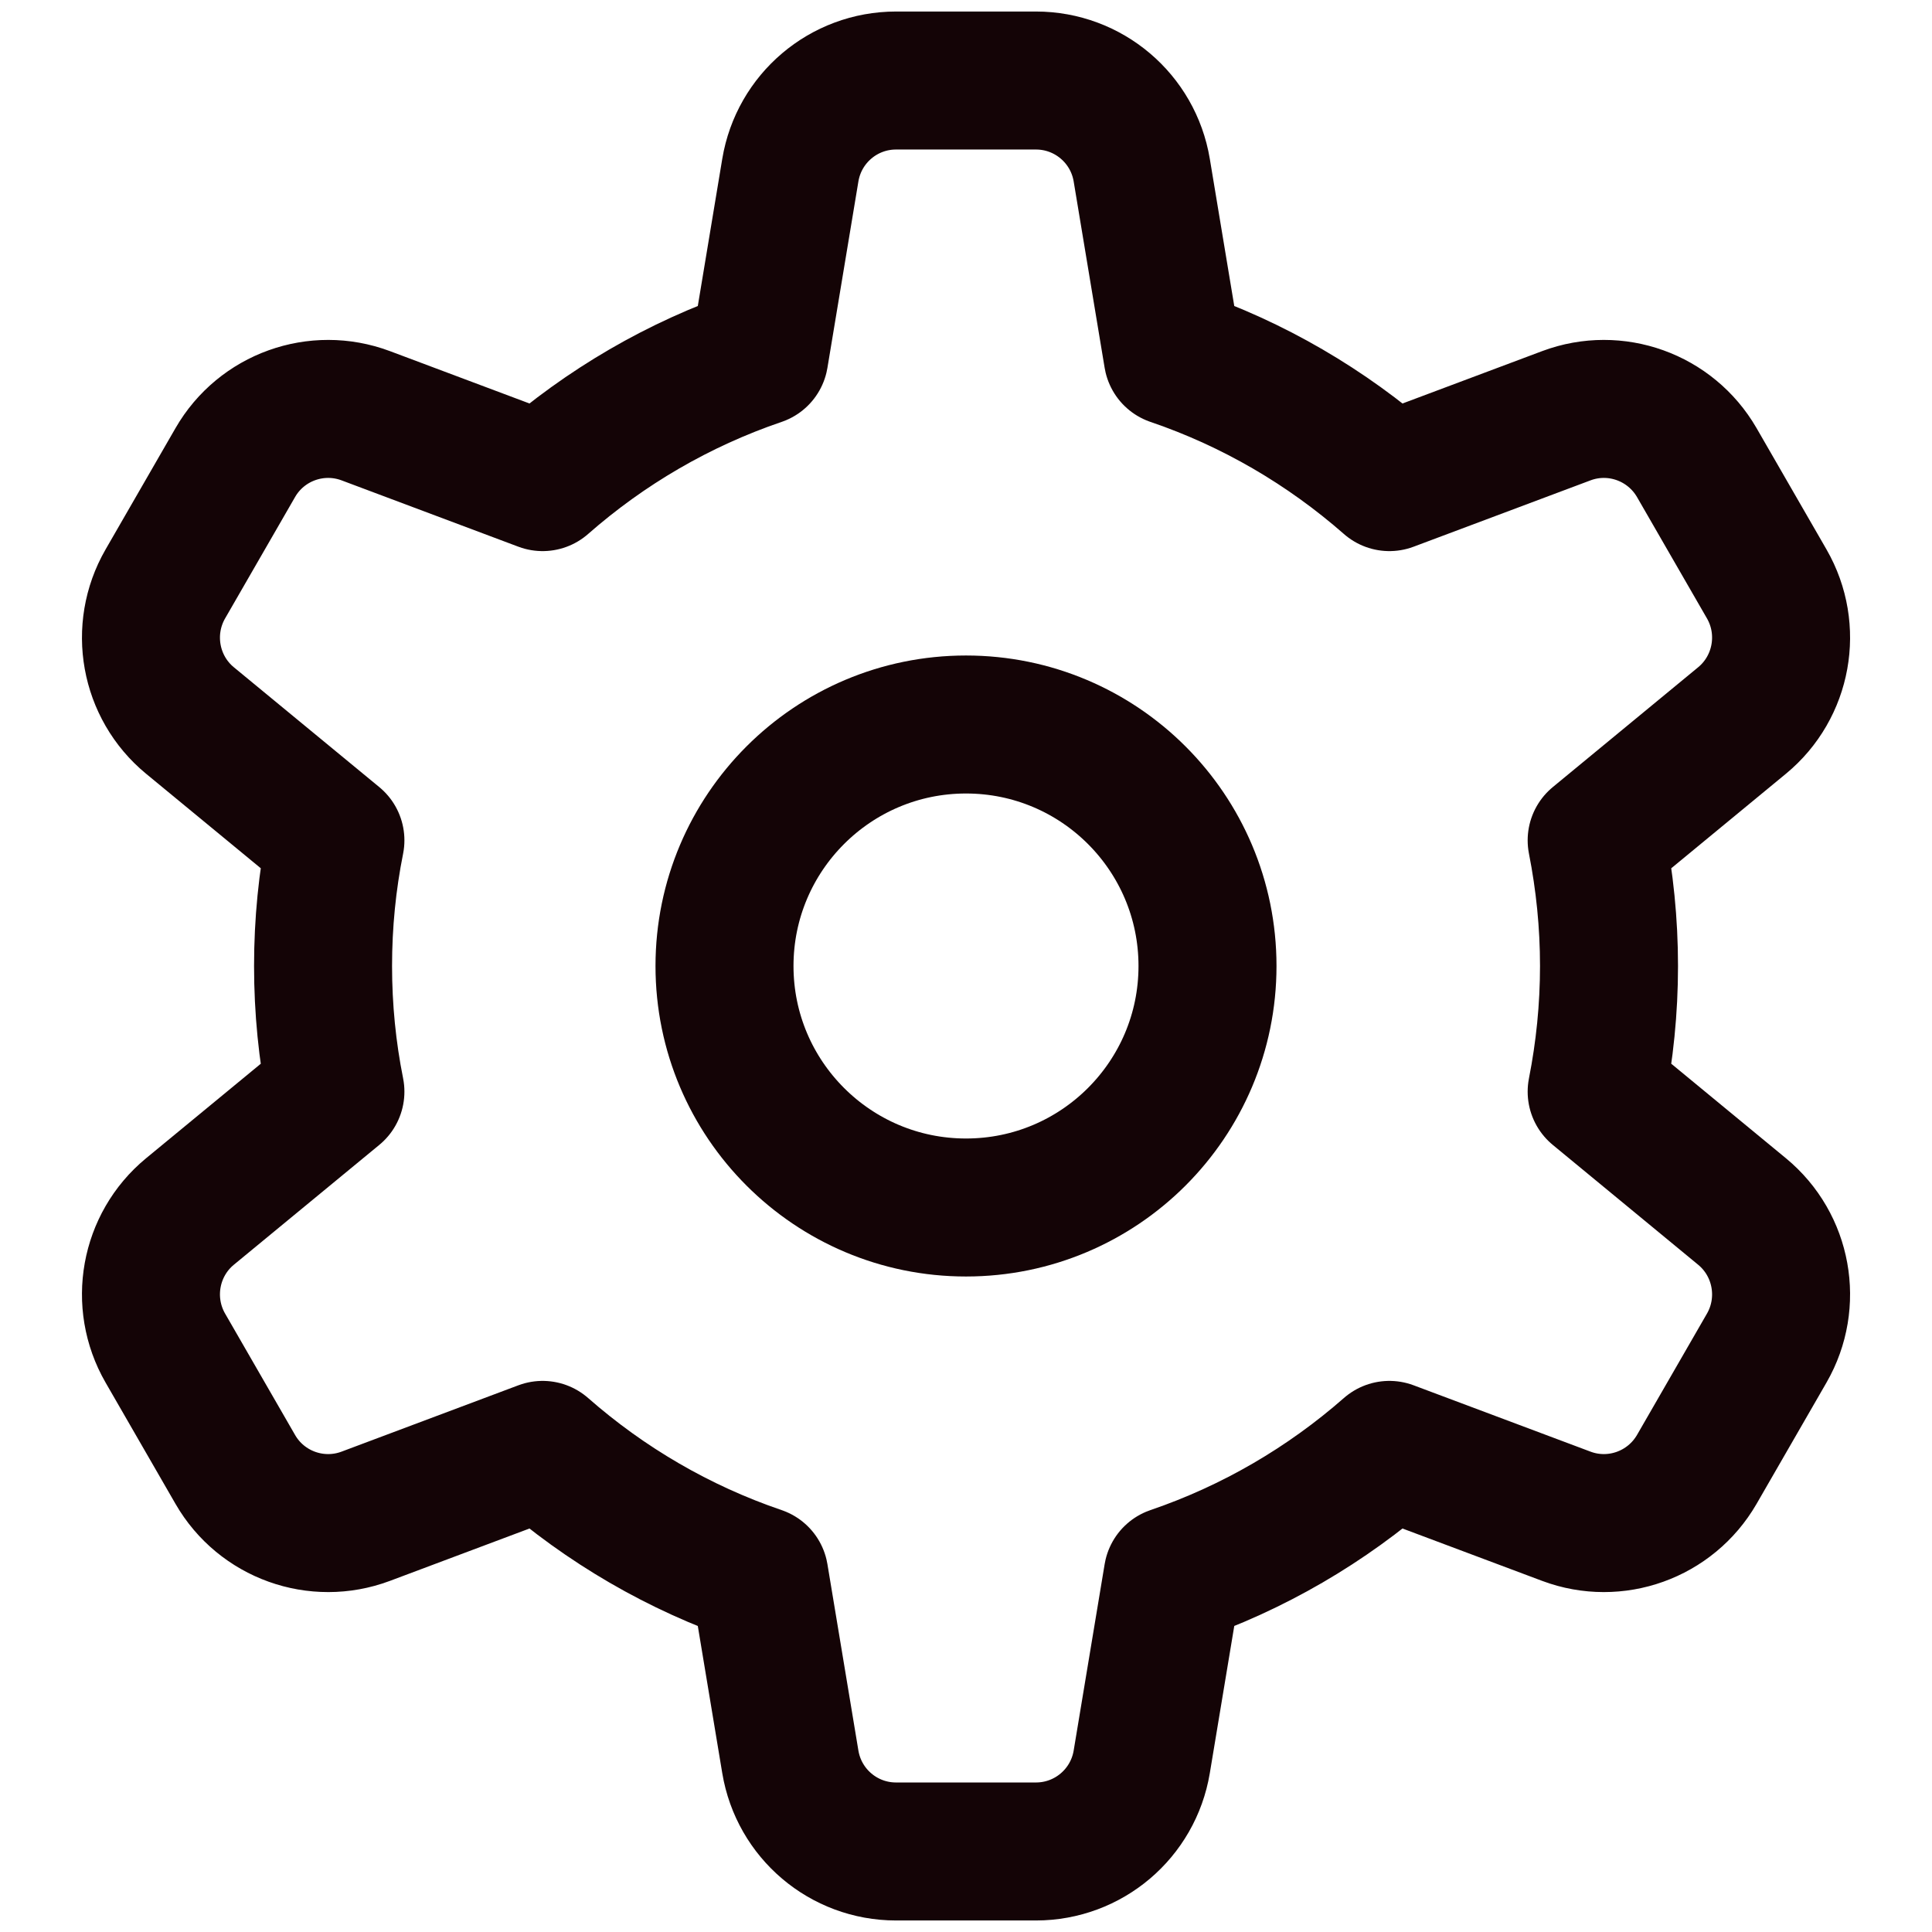
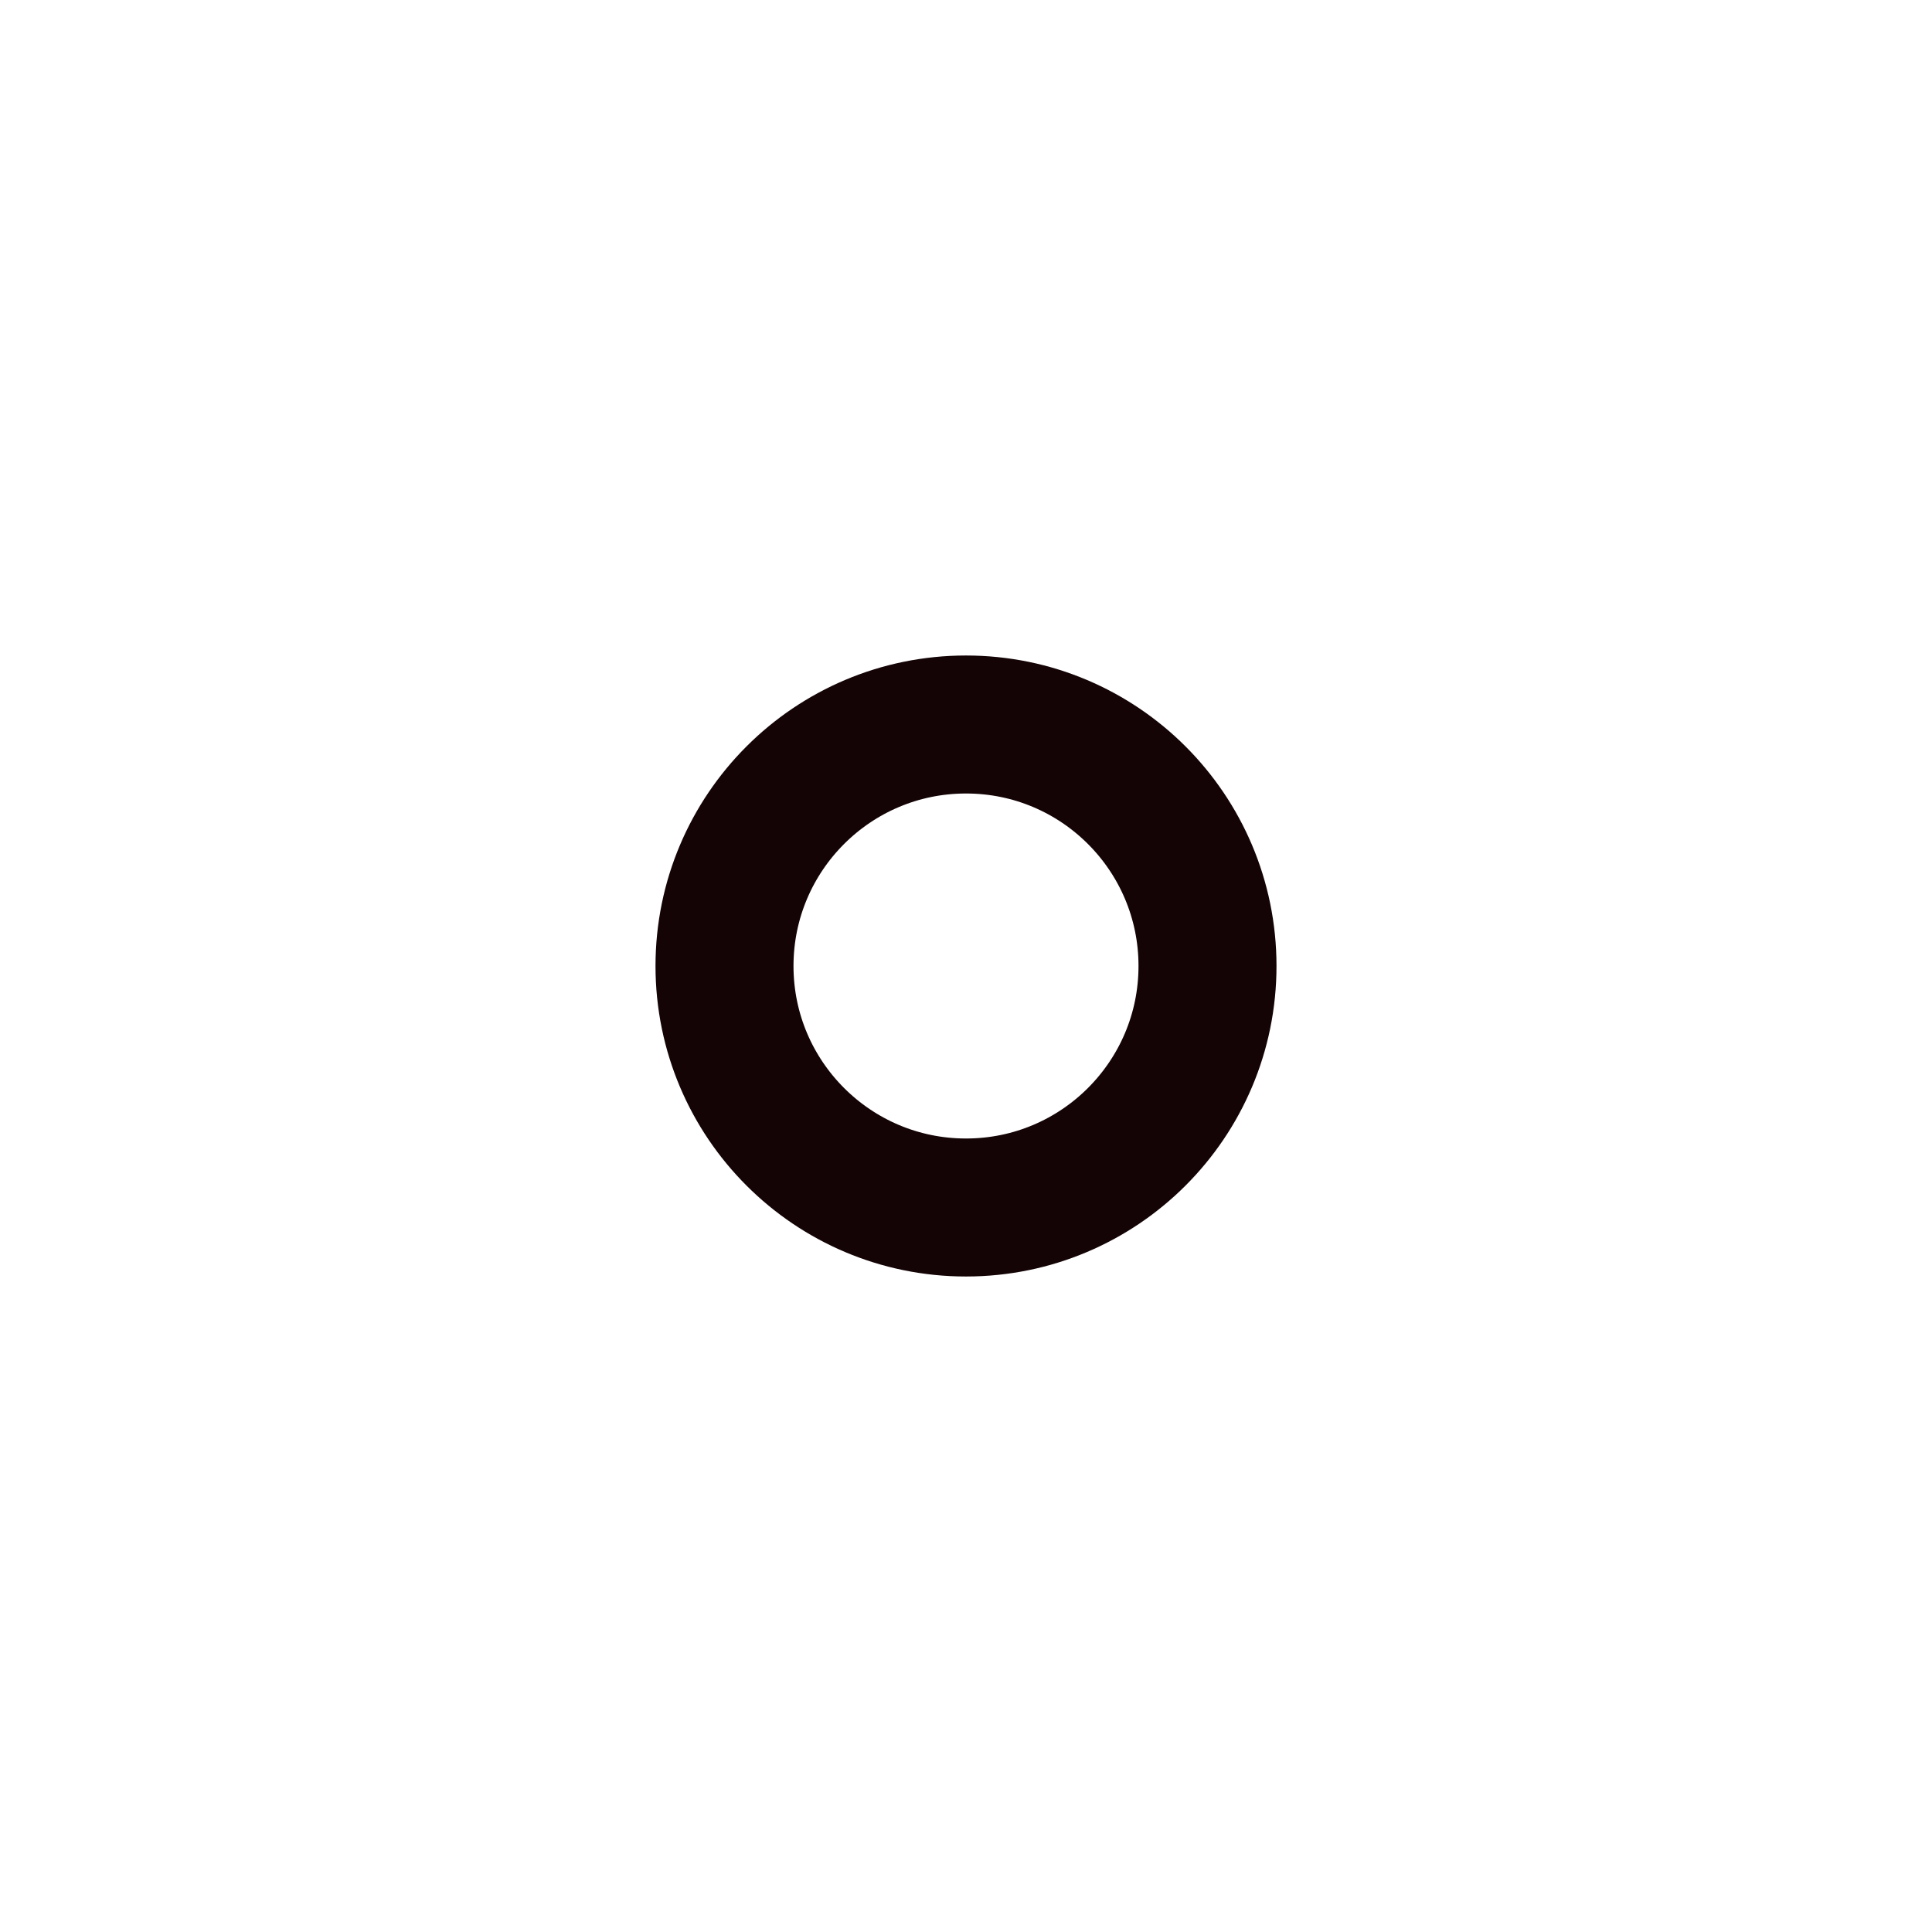
<svg xmlns="http://www.w3.org/2000/svg" width="28" height="28" viewBox="0 0 28 28" fill="none">
-   <path fill-rule="evenodd" clip-rule="evenodd" d="M23.14 15.821C23.256 15.232 23.319 14.623 23.319 14C23.319 13.376 23.256 12.768 23.14 12.179L25.247 10.442C25.833 9.959 25.984 9.121 25.605 8.463L24.591 6.704C24.21 6.046 23.411 5.759 22.701 6.025L20.136 6.987C19.226 6.189 18.165 5.566 16.996 5.168L16.547 2.466C16.422 1.716 15.774 1.167 15.014 1.167H12.986C12.226 1.167 11.579 1.716 11.454 2.466L11.005 5.168C9.836 5.566 8.773 6.189 7.864 6.987L5.3 6.025C4.589 5.759 3.789 6.046 3.41 6.704L2.396 8.463C2.017 9.121 2.167 9.959 2.753 10.442L4.861 12.179C4.743 12.768 4.682 13.376 4.682 14C4.682 14.623 4.743 15.232 4.861 15.821L2.753 17.558C2.167 18.041 2.017 18.879 2.396 19.537L3.41 21.296C3.789 21.954 4.589 22.241 5.3 21.975L7.864 21.013C8.773 21.811 9.836 22.434 11.005 22.832L11.454 25.534C11.579 26.284 12.226 26.833 12.986 26.833H15.014C15.774 26.833 16.422 26.284 16.547 25.534L16.996 22.832C18.165 22.433 19.226 21.811 20.136 21.013L22.701 21.975C23.411 22.241 24.21 21.954 24.591 21.296L25.605 19.537C25.984 18.879 25.833 18.041 25.247 17.558L23.14 15.821Z" stroke="#140406" stroke-width="2" stroke-linecap="round" stroke-linejoin="round" />
  <path fill-rule="evenodd" clip-rule="evenodd" d="M17.5 14C17.5 15.933 15.933 17.5 14 17.5C12.068 17.5 10.5 15.933 10.5 14C10.5 12.067 12.068 10.5 14 10.5C15.933 10.5 17.5 12.067 17.5 14Z" stroke="#140406" stroke-width="2" stroke-linecap="round" stroke-linejoin="round" />
</svg>